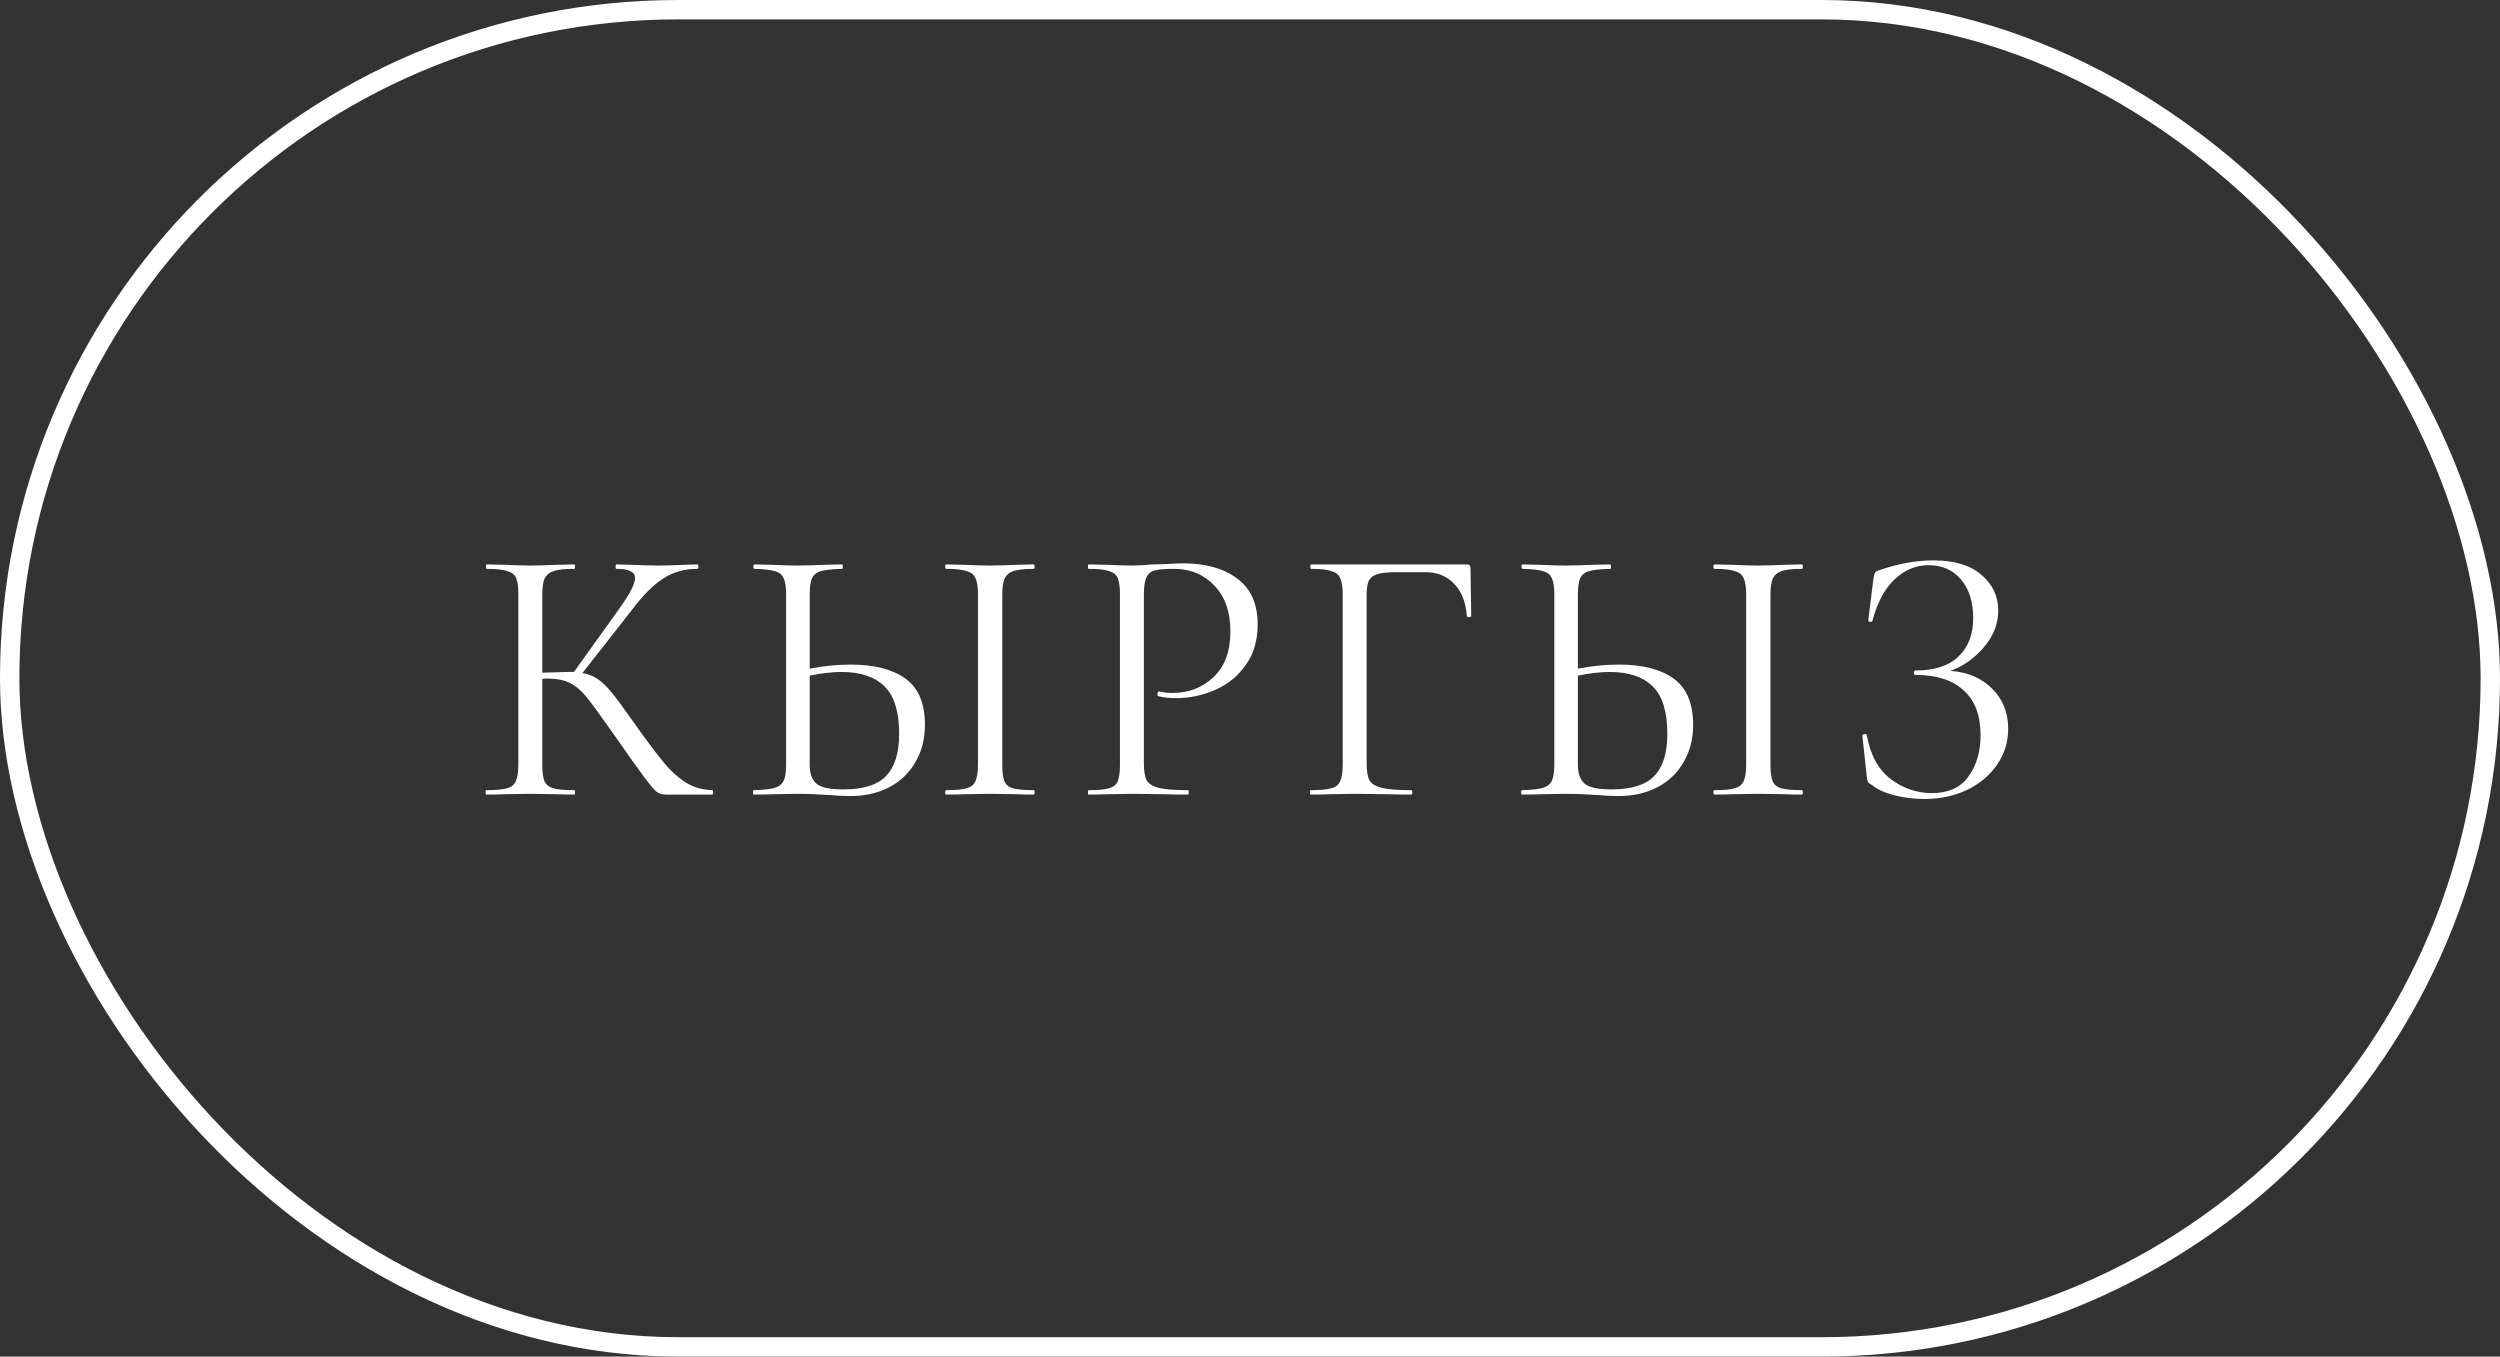
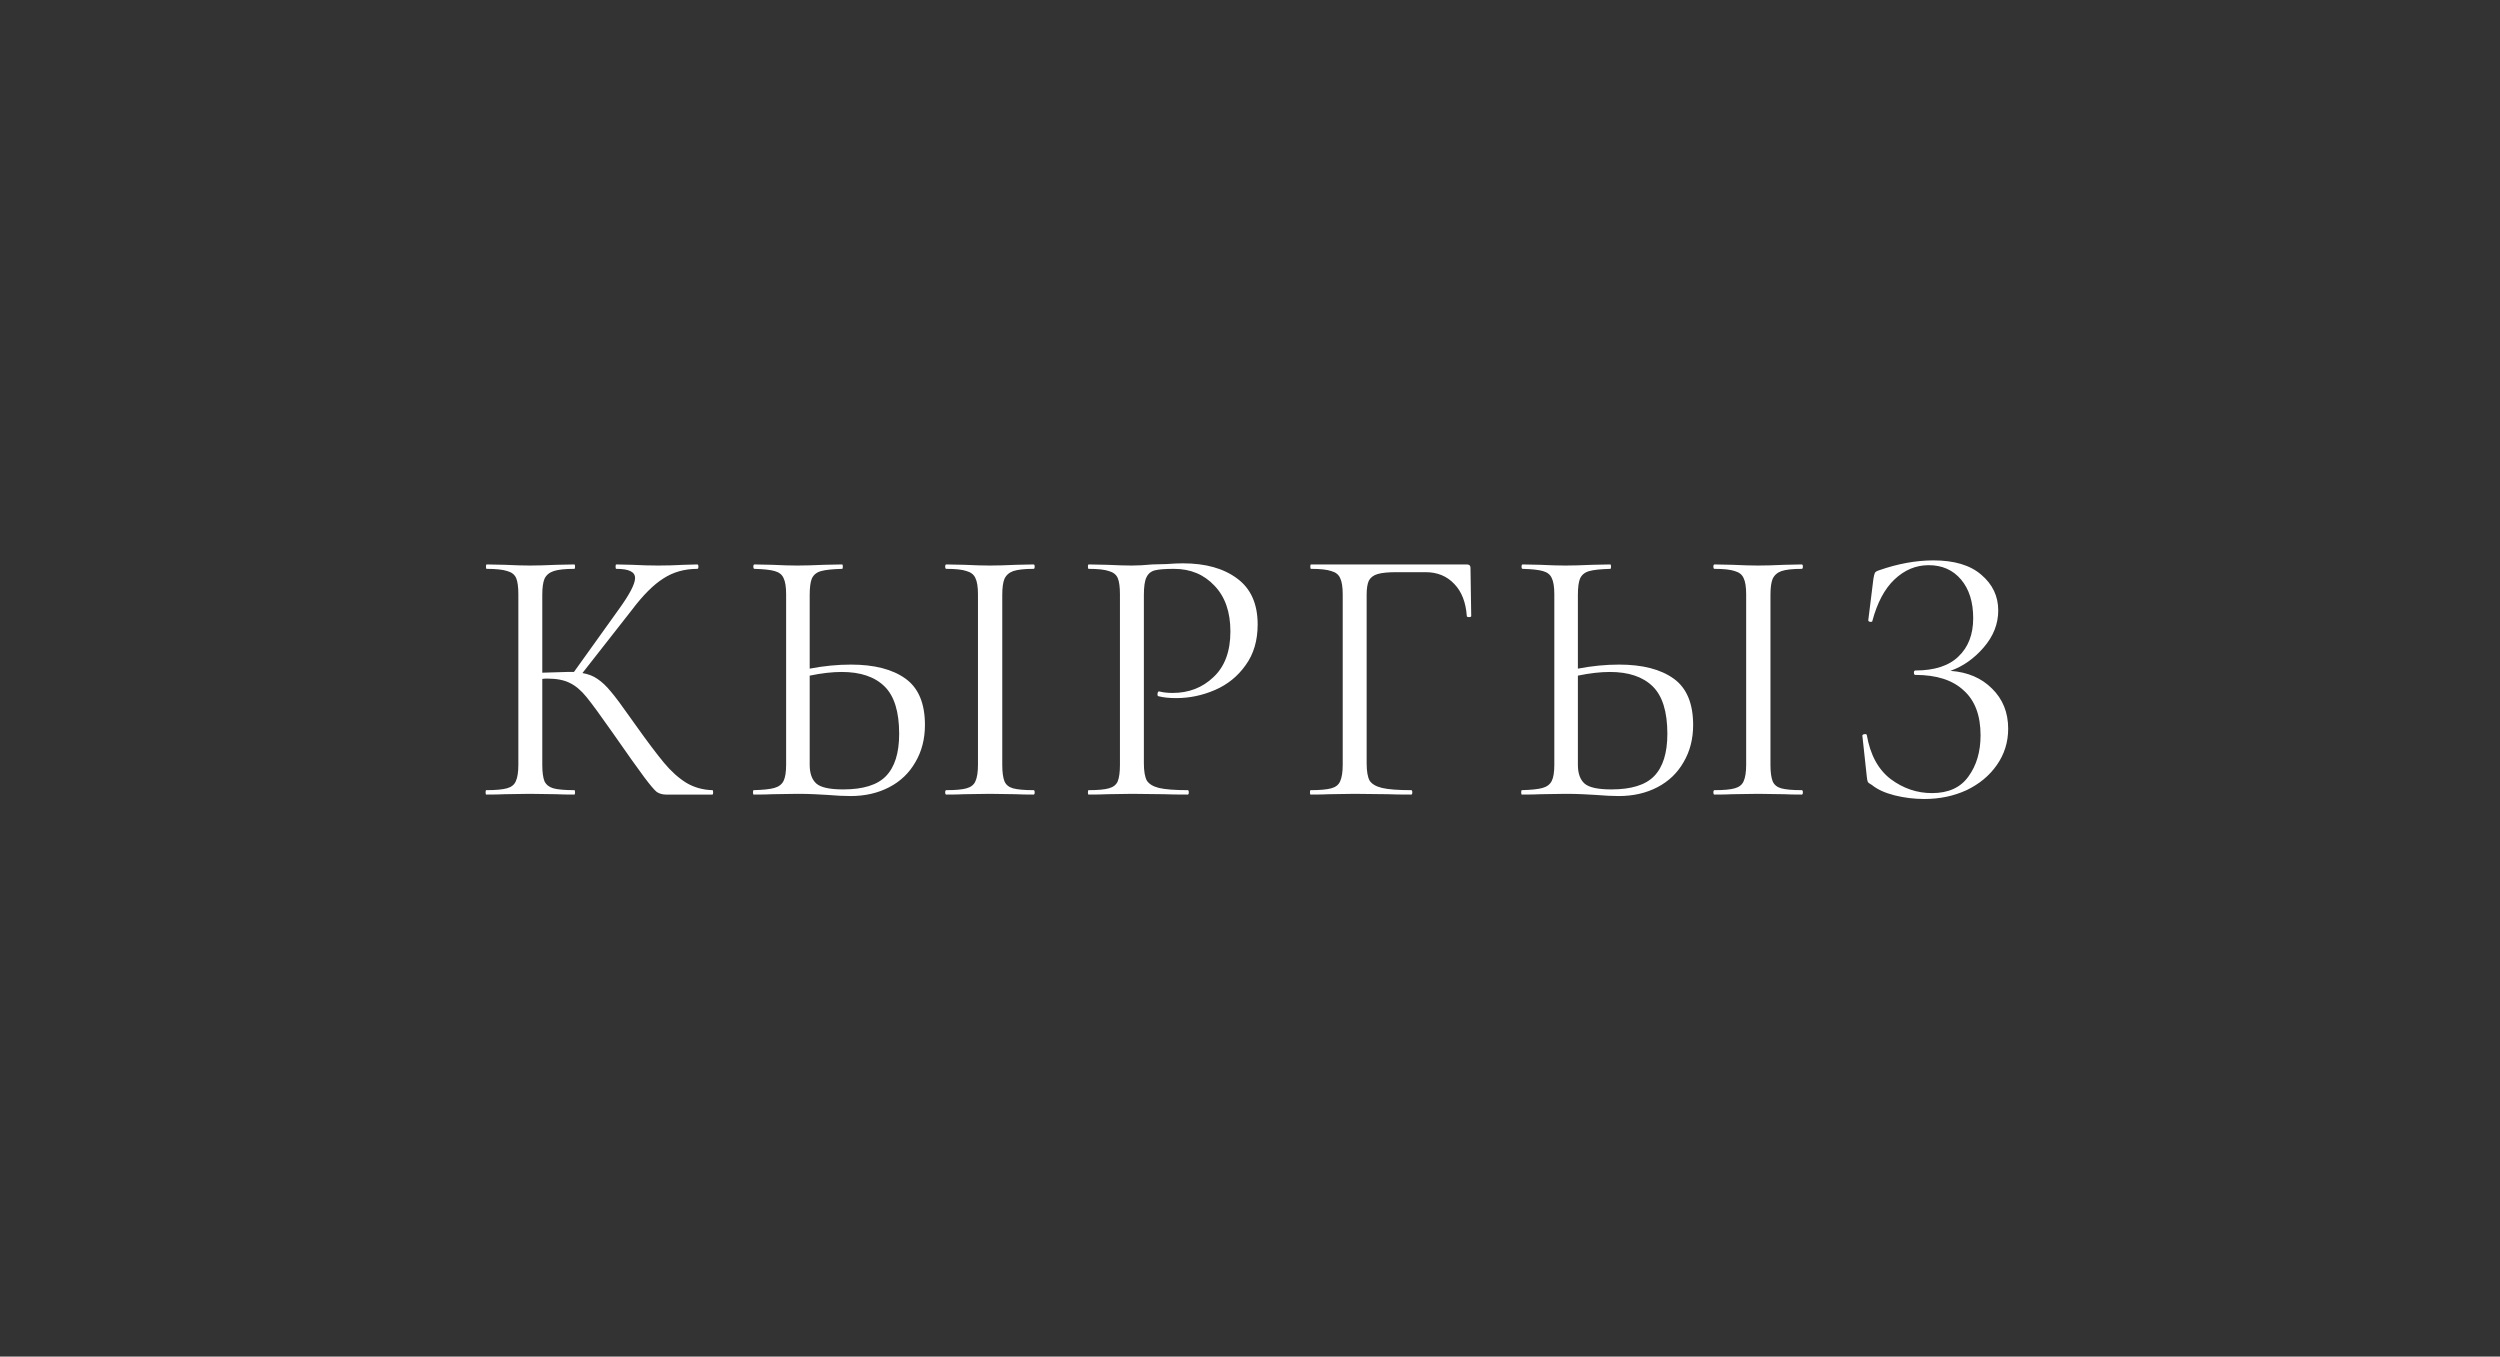
<svg xmlns="http://www.w3.org/2000/svg" width="129" height="70" viewBox="0 0 129 70" fill="none">
  <rect x="0" y="0" width="129" height="70" fill="#333333" stroke="none" />
-   <rect x="0.5" y="0.5" width="128" height="69" rx="34.5" stroke="white" />
  <path d="M36.76 40.772C36.785 40.772 36.798 40.81 36.798 40.886C36.798 40.962 36.785 41 36.76 41H34.366C34.188 41 34.03 40.956 33.891 40.867C33.764 40.766 33.549 40.512 33.245 40.107C32.941 39.702 32.396 38.935 31.611 37.808C30.99 36.921 30.541 36.307 30.262 35.965C29.983 35.623 29.698 35.382 29.407 35.243C29.116 35.091 28.723 35.015 28.229 35.015C28.115 35.015 28.032 35.021 27.982 35.034V39.461C27.982 39.841 28.02 40.126 28.096 40.316C28.184 40.493 28.337 40.614 28.552 40.677C28.78 40.74 29.141 40.772 29.635 40.772C29.66 40.772 29.673 40.81 29.673 40.886C29.673 40.962 29.66 41 29.635 41C29.242 41 28.932 40.994 28.704 40.981L27.336 40.962L26.044 40.981C25.816 40.994 25.499 41 25.094 41C25.069 41 25.056 40.962 25.056 40.886C25.056 40.81 25.069 40.772 25.094 40.772C25.575 40.772 25.93 40.74 26.158 40.677C26.386 40.614 26.538 40.493 26.614 40.316C26.703 40.126 26.747 39.841 26.747 39.461V30.664C26.747 30.284 26.709 30.005 26.633 29.828C26.557 29.651 26.405 29.53 26.177 29.467C25.949 29.391 25.594 29.353 25.113 29.353C25.087 29.353 25.075 29.315 25.075 29.239C25.075 29.163 25.087 29.125 25.113 29.125L26.044 29.144C26.576 29.169 27.006 29.182 27.336 29.182C27.703 29.182 28.166 29.169 28.723 29.144L29.635 29.125C29.66 29.125 29.673 29.163 29.673 29.239C29.673 29.315 29.66 29.353 29.635 29.353C29.154 29.353 28.799 29.391 28.571 29.467C28.343 29.543 28.184 29.676 28.096 29.866C28.02 30.043 27.982 30.322 27.982 30.702V34.711C28.666 34.686 29.09 34.673 29.255 34.673H29.616L31.915 31.462C32.485 30.677 32.77 30.132 32.77 29.828C32.77 29.663 32.688 29.543 32.523 29.467C32.371 29.391 32.13 29.353 31.801 29.353C31.776 29.353 31.763 29.315 31.763 29.239C31.763 29.163 31.776 29.125 31.801 29.125L32.618 29.144C33.099 29.169 33.549 29.182 33.967 29.182C34.398 29.182 34.841 29.169 35.297 29.144L35.981 29.125C36.019 29.125 36.038 29.163 36.038 29.239C36.038 29.315 36.019 29.353 35.981 29.353C35.322 29.353 34.739 29.518 34.233 29.847C33.726 30.164 33.181 30.708 32.599 31.481L30.053 34.73C30.357 34.781 30.616 34.882 30.832 35.034C31.06 35.186 31.288 35.401 31.516 35.68C31.744 35.946 32.08 36.396 32.523 37.029L32.808 37.428C33.403 38.264 33.885 38.904 34.252 39.347C34.619 39.79 35.005 40.139 35.411 40.392C35.816 40.633 36.266 40.759 36.76 40.772ZM43.908 34.293C45.111 34.293 46.049 34.534 46.72 35.015C47.392 35.496 47.727 36.294 47.727 37.409C47.727 38.131 47.562 38.771 47.233 39.328C46.916 39.885 46.467 40.316 45.884 40.62C45.301 40.924 44.636 41.076 43.889 41.076C43.56 41.076 43.167 41.057 42.711 41.019C42.534 41.006 42.306 40.994 42.027 40.981C41.761 40.968 41.464 40.962 41.134 40.962L39.88 40.981C39.639 40.994 39.31 41 38.892 41C38.867 41 38.854 40.962 38.854 40.886C38.854 40.81 38.867 40.772 38.892 40.772C39.386 40.759 39.741 40.721 39.956 40.658C40.184 40.595 40.343 40.474 40.431 40.297C40.52 40.12 40.564 39.841 40.564 39.461V30.664C40.564 30.284 40.52 30.005 40.431 29.828C40.355 29.651 40.203 29.53 39.975 29.467C39.76 29.404 39.411 29.366 38.93 29.353C38.892 29.353 38.873 29.315 38.873 29.239C38.873 29.163 38.892 29.125 38.93 29.125L39.842 29.144C40.349 29.169 40.779 29.182 41.134 29.182C41.502 29.182 41.964 29.169 42.521 29.144L43.452 29.125C43.477 29.125 43.49 29.163 43.49 29.239C43.49 29.315 43.477 29.353 43.452 29.353C42.958 29.366 42.597 29.404 42.369 29.467C42.141 29.53 41.983 29.657 41.894 29.847C41.818 30.024 41.78 30.309 41.78 30.702V34.502C42.502 34.363 43.212 34.293 43.908 34.293ZM53.332 40.772C53.37 40.772 53.389 40.81 53.389 40.886C53.389 40.962 53.37 41 53.332 41C52.952 41 52.648 40.994 52.42 40.981L51.071 40.962L49.76 40.981C49.532 40.994 49.222 41 48.829 41C48.791 41 48.772 40.962 48.772 40.886C48.772 40.81 48.791 40.772 48.829 40.772C49.31 40.772 49.659 40.74 49.874 40.677C50.102 40.614 50.254 40.493 50.33 40.316C50.419 40.126 50.463 39.841 50.463 39.461V30.664C50.463 30.284 50.419 30.005 50.33 29.828C50.254 29.651 50.102 29.53 49.874 29.467C49.659 29.391 49.31 29.353 48.829 29.353C48.791 29.353 48.772 29.315 48.772 29.239C48.772 29.163 48.791 29.125 48.829 29.125L49.76 29.144C50.292 29.169 50.729 29.182 51.071 29.182C51.451 29.182 51.907 29.169 52.439 29.144L53.332 29.125C53.37 29.125 53.389 29.163 53.389 29.239C53.389 29.315 53.37 29.353 53.332 29.353C52.864 29.353 52.515 29.391 52.287 29.467C52.072 29.543 51.92 29.676 51.831 29.866C51.755 30.043 51.717 30.322 51.717 30.702V39.461C51.717 39.841 51.755 40.126 51.831 40.316C51.907 40.493 52.053 40.614 52.268 40.677C52.496 40.74 52.851 40.772 53.332 40.772ZM43.509 40.734C44.535 40.734 45.27 40.506 45.713 40.05C46.169 39.581 46.397 38.853 46.397 37.865C46.397 36.725 46.144 35.908 45.637 35.414C45.13 34.92 44.396 34.673 43.433 34.673C42.939 34.673 42.388 34.736 41.78 34.863V39.461C41.78 39.904 41.894 40.227 42.122 40.43C42.35 40.633 42.812 40.734 43.509 40.734ZM59.024 39.385C59.024 39.79 59.075 40.088 59.176 40.278C59.29 40.455 59.499 40.582 59.803 40.658C60.12 40.734 60.614 40.772 61.285 40.772C61.323 40.772 61.342 40.81 61.342 40.886C61.342 40.962 61.323 41 61.285 41C60.766 41 60.361 40.994 60.069 40.981L58.416 40.962L57.143 40.981C56.903 40.994 56.58 41 56.174 41C56.149 41 56.136 40.962 56.136 40.886C56.136 40.81 56.149 40.772 56.174 40.772C56.656 40.772 57.004 40.74 57.219 40.677C57.447 40.614 57.599 40.493 57.675 40.316C57.751 40.126 57.789 39.841 57.789 39.461V30.664C57.789 30.284 57.751 30.005 57.675 29.828C57.599 29.651 57.447 29.53 57.219 29.467C57.004 29.391 56.656 29.353 56.174 29.353C56.149 29.353 56.136 29.315 56.136 29.239C56.136 29.163 56.149 29.125 56.174 29.125L57.124 29.144C57.656 29.169 58.081 29.182 58.397 29.182C58.714 29.182 59.069 29.163 59.461 29.125C59.613 29.125 59.854 29.119 60.183 29.106C60.513 29.081 60.798 29.068 61.038 29.068C62.204 29.068 63.135 29.328 63.831 29.847C64.541 30.366 64.895 31.158 64.895 32.222C64.895 33.058 64.686 33.761 64.268 34.331C63.863 34.901 63.337 35.325 62.691 35.604C62.045 35.883 61.38 36.022 60.696 36.022C60.329 36.022 60.025 35.99 59.784 35.927C59.746 35.927 59.727 35.895 59.727 35.832C59.727 35.794 59.734 35.756 59.746 35.718C59.772 35.68 59.797 35.667 59.822 35.68C60.025 35.731 60.253 35.756 60.506 35.756C61.342 35.756 62.045 35.484 62.615 34.939C63.198 34.394 63.489 33.609 63.489 32.583C63.489 31.582 63.217 30.797 62.672 30.227C62.128 29.644 61.431 29.353 60.582 29.353C60.126 29.353 59.797 29.378 59.594 29.429C59.392 29.48 59.246 29.6 59.157 29.79C59.069 29.967 59.024 30.271 59.024 30.702V39.385ZM67.631 41C67.605 41 67.593 40.962 67.593 40.886C67.593 40.81 67.605 40.772 67.631 40.772C68.112 40.772 68.467 40.74 68.695 40.677C68.923 40.614 69.075 40.493 69.151 40.316C69.239 40.126 69.284 39.841 69.284 39.461V30.664C69.284 30.284 69.239 30.005 69.151 29.828C69.075 29.651 68.923 29.53 68.695 29.467C68.479 29.391 68.131 29.353 67.65 29.353C67.624 29.353 67.612 29.315 67.612 29.239C67.612 29.163 67.624 29.125 67.65 29.125H75.687C75.813 29.125 75.877 29.182 75.877 29.296L75.915 31.785C75.915 31.823 75.877 31.842 75.801 31.842C75.725 31.842 75.687 31.823 75.687 31.785C75.636 31.076 75.421 30.525 75.041 30.132C74.661 29.727 74.167 29.524 73.559 29.524H72.058C71.627 29.524 71.304 29.556 71.089 29.619C70.873 29.682 70.721 29.796 70.633 29.961C70.557 30.126 70.519 30.366 70.519 30.683V39.385C70.519 39.79 70.569 40.088 70.671 40.278C70.785 40.455 71 40.582 71.317 40.658C71.633 40.734 72.134 40.772 72.818 40.772C72.856 40.772 72.875 40.81 72.875 40.886C72.875 40.962 72.856 41 72.818 41C72.298 41 71.893 40.994 71.602 40.981L69.892 40.962L68.6 40.981C68.372 40.994 68.049 41 67.631 41ZM83.547 34.293C84.75 34.293 85.688 34.534 86.359 35.015C87.03 35.496 87.366 36.294 87.366 37.409C87.366 38.131 87.201 38.771 86.872 39.328C86.555 39.885 86.106 40.316 85.523 40.62C84.94 40.924 84.275 41.076 83.528 41.076C83.199 41.076 82.806 41.057 82.35 41.019C82.173 41.006 81.945 40.994 81.666 40.981C81.4 40.968 81.102 40.962 80.773 40.962L79.519 40.981C79.278 40.994 78.949 41 78.531 41C78.506 41 78.493 40.962 78.493 40.886C78.493 40.81 78.506 40.772 78.531 40.772C79.025 40.759 79.38 40.721 79.595 40.658C79.823 40.595 79.981 40.474 80.07 40.297C80.159 40.12 80.203 39.841 80.203 39.461V30.664C80.203 30.284 80.159 30.005 80.07 29.828C79.994 29.651 79.842 29.53 79.614 29.467C79.399 29.404 79.05 29.366 78.569 29.353C78.531 29.353 78.512 29.315 78.512 29.239C78.512 29.163 78.531 29.125 78.569 29.125L79.481 29.144C79.988 29.169 80.418 29.182 80.773 29.182C81.14 29.182 81.603 29.169 82.16 29.144L83.091 29.125C83.116 29.125 83.129 29.163 83.129 29.239C83.129 29.315 83.116 29.353 83.091 29.353C82.597 29.366 82.236 29.404 82.008 29.467C81.78 29.53 81.622 29.657 81.533 29.847C81.457 30.024 81.419 30.309 81.419 30.702V34.502C82.141 34.363 82.85 34.293 83.547 34.293ZM92.971 40.772C93.009 40.772 93.028 40.81 93.028 40.886C93.028 40.962 93.009 41 92.971 41C92.591 41 92.287 40.994 92.059 40.981L90.71 40.962L89.399 40.981C89.171 40.994 88.861 41 88.468 41C88.43 41 88.411 40.962 88.411 40.886C88.411 40.81 88.43 40.772 88.468 40.772C88.949 40.772 89.298 40.74 89.513 40.677C89.741 40.614 89.893 40.493 89.969 40.316C90.058 40.126 90.102 39.841 90.102 39.461V30.664C90.102 30.284 90.058 30.005 89.969 29.828C89.893 29.651 89.741 29.53 89.513 29.467C89.298 29.391 88.949 29.353 88.468 29.353C88.43 29.353 88.411 29.315 88.411 29.239C88.411 29.163 88.43 29.125 88.468 29.125L89.399 29.144C89.931 29.169 90.368 29.182 90.71 29.182C91.09 29.182 91.546 29.169 92.078 29.144L92.971 29.125C93.009 29.125 93.028 29.163 93.028 29.239C93.028 29.315 93.009 29.353 92.971 29.353C92.502 29.353 92.154 29.391 91.926 29.467C91.711 29.543 91.559 29.676 91.47 29.866C91.394 30.043 91.356 30.322 91.356 30.702V39.461C91.356 39.841 91.394 40.126 91.47 40.316C91.546 40.493 91.692 40.614 91.907 40.677C92.135 40.74 92.49 40.772 92.971 40.772ZM83.148 40.734C84.174 40.734 84.909 40.506 85.352 40.05C85.808 39.581 86.036 38.853 86.036 37.865C86.036 36.725 85.783 35.908 85.276 35.414C84.769 34.92 84.035 34.673 83.072 34.673C82.578 34.673 82.027 34.736 81.419 34.863V39.461C81.419 39.904 81.533 40.227 81.761 40.43C81.989 40.633 82.451 40.734 83.148 40.734ZM100.639 34.616C101.526 34.679 102.241 34.983 102.786 35.528C103.343 36.073 103.622 36.763 103.622 37.599C103.622 38.296 103.426 38.923 103.033 39.48C102.653 40.025 102.134 40.455 101.475 40.772C100.816 41.076 100.088 41.228 99.29 41.228C98.771 41.228 98.258 41.165 97.751 41.038C97.257 40.911 96.871 40.734 96.592 40.506C96.478 40.443 96.408 40.392 96.383 40.354C96.358 40.303 96.339 40.208 96.326 40.069L96.098 37.96C96.098 37.922 96.13 37.897 96.193 37.884C96.269 37.871 96.313 37.884 96.326 37.922C96.503 38.948 96.915 39.708 97.561 40.202C98.207 40.683 98.916 40.924 99.689 40.924C100.538 40.924 101.165 40.639 101.57 40.069C101.988 39.499 102.197 38.79 102.197 37.941C102.197 36.915 101.906 36.142 101.323 35.623C100.753 35.091 99.923 34.825 98.834 34.825C98.783 34.825 98.758 34.787 98.758 34.711C98.758 34.635 98.783 34.597 98.834 34.597C99.822 34.597 100.563 34.356 101.057 33.875C101.564 33.394 101.817 32.735 101.817 31.899C101.817 31.063 101.608 30.398 101.19 29.904C100.772 29.41 100.215 29.163 99.518 29.163C98.859 29.163 98.27 29.41 97.751 29.904C97.244 30.385 96.864 31.101 96.611 32.051C96.611 32.076 96.586 32.089 96.535 32.089C96.51 32.089 96.478 32.083 96.44 32.07C96.415 32.045 96.402 32.026 96.402 32.013L96.668 29.866C96.693 29.714 96.719 29.613 96.744 29.562C96.769 29.511 96.839 29.467 96.953 29.429C97.928 29.087 98.866 28.916 99.765 28.916C100.842 28.916 101.665 29.163 102.235 29.657C102.818 30.151 103.109 30.765 103.109 31.5C103.109 32.197 102.856 32.836 102.349 33.419C101.855 33.989 101.285 34.388 100.639 34.616Z" fill="white" />
</svg>